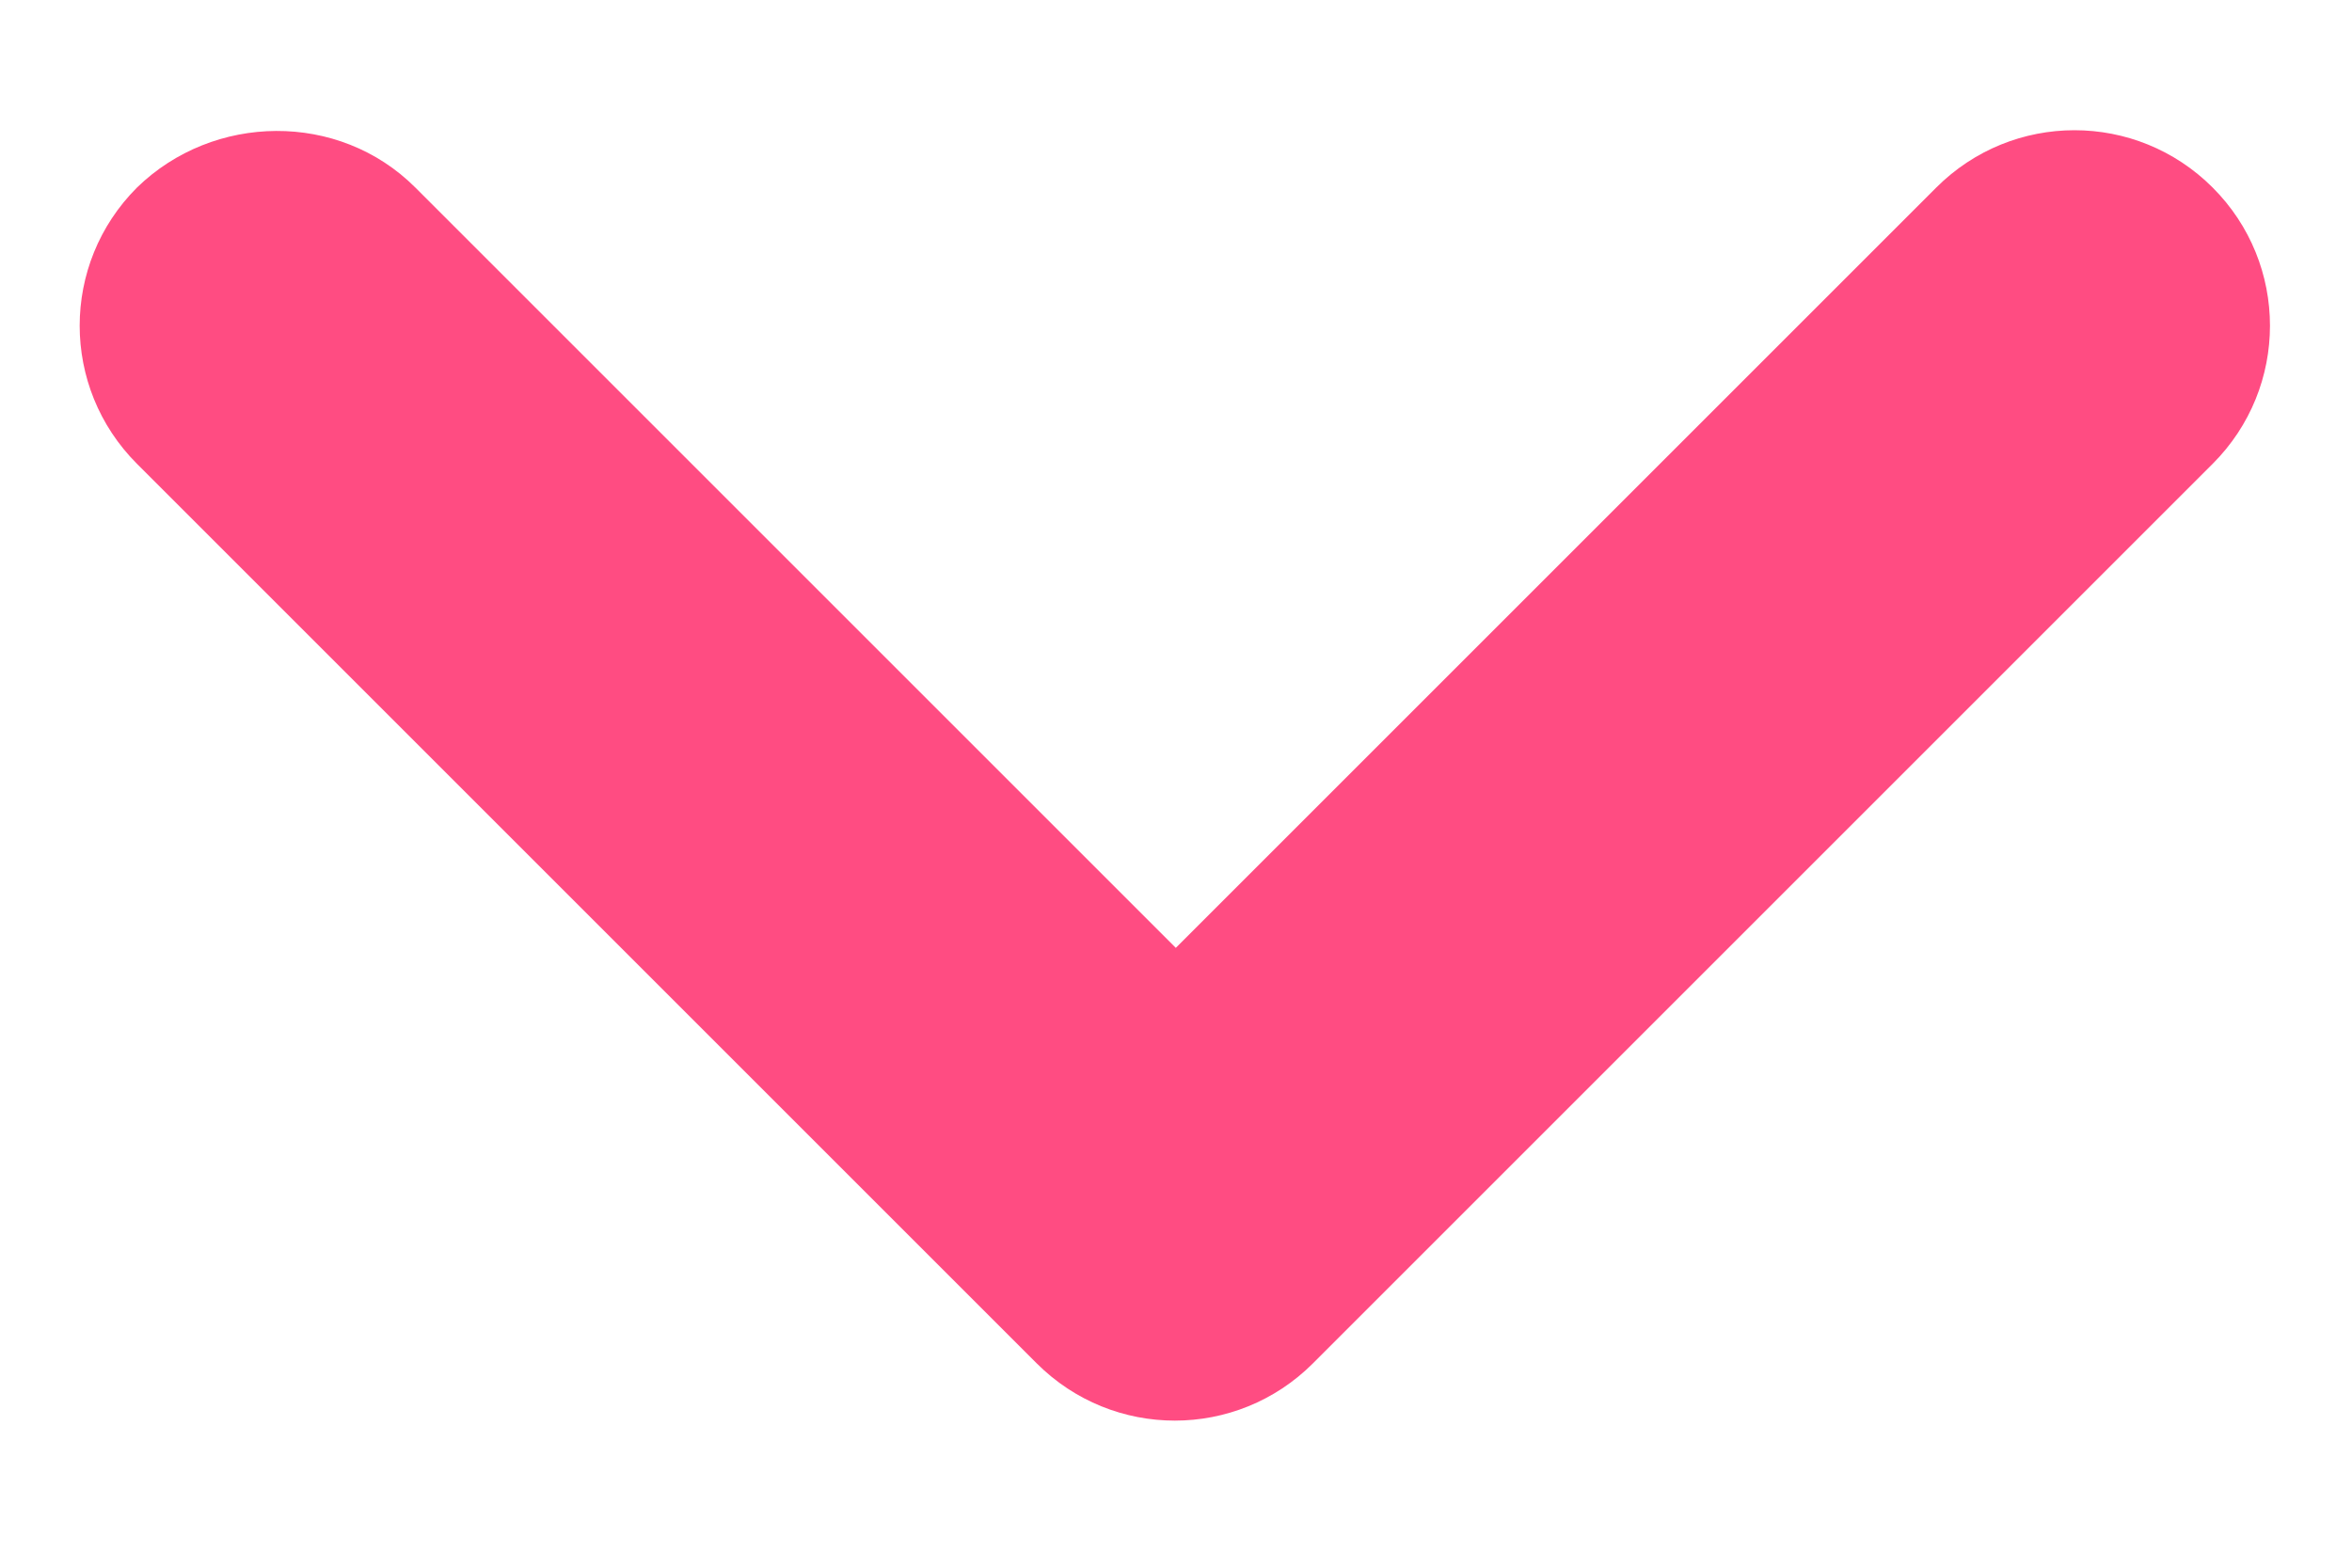
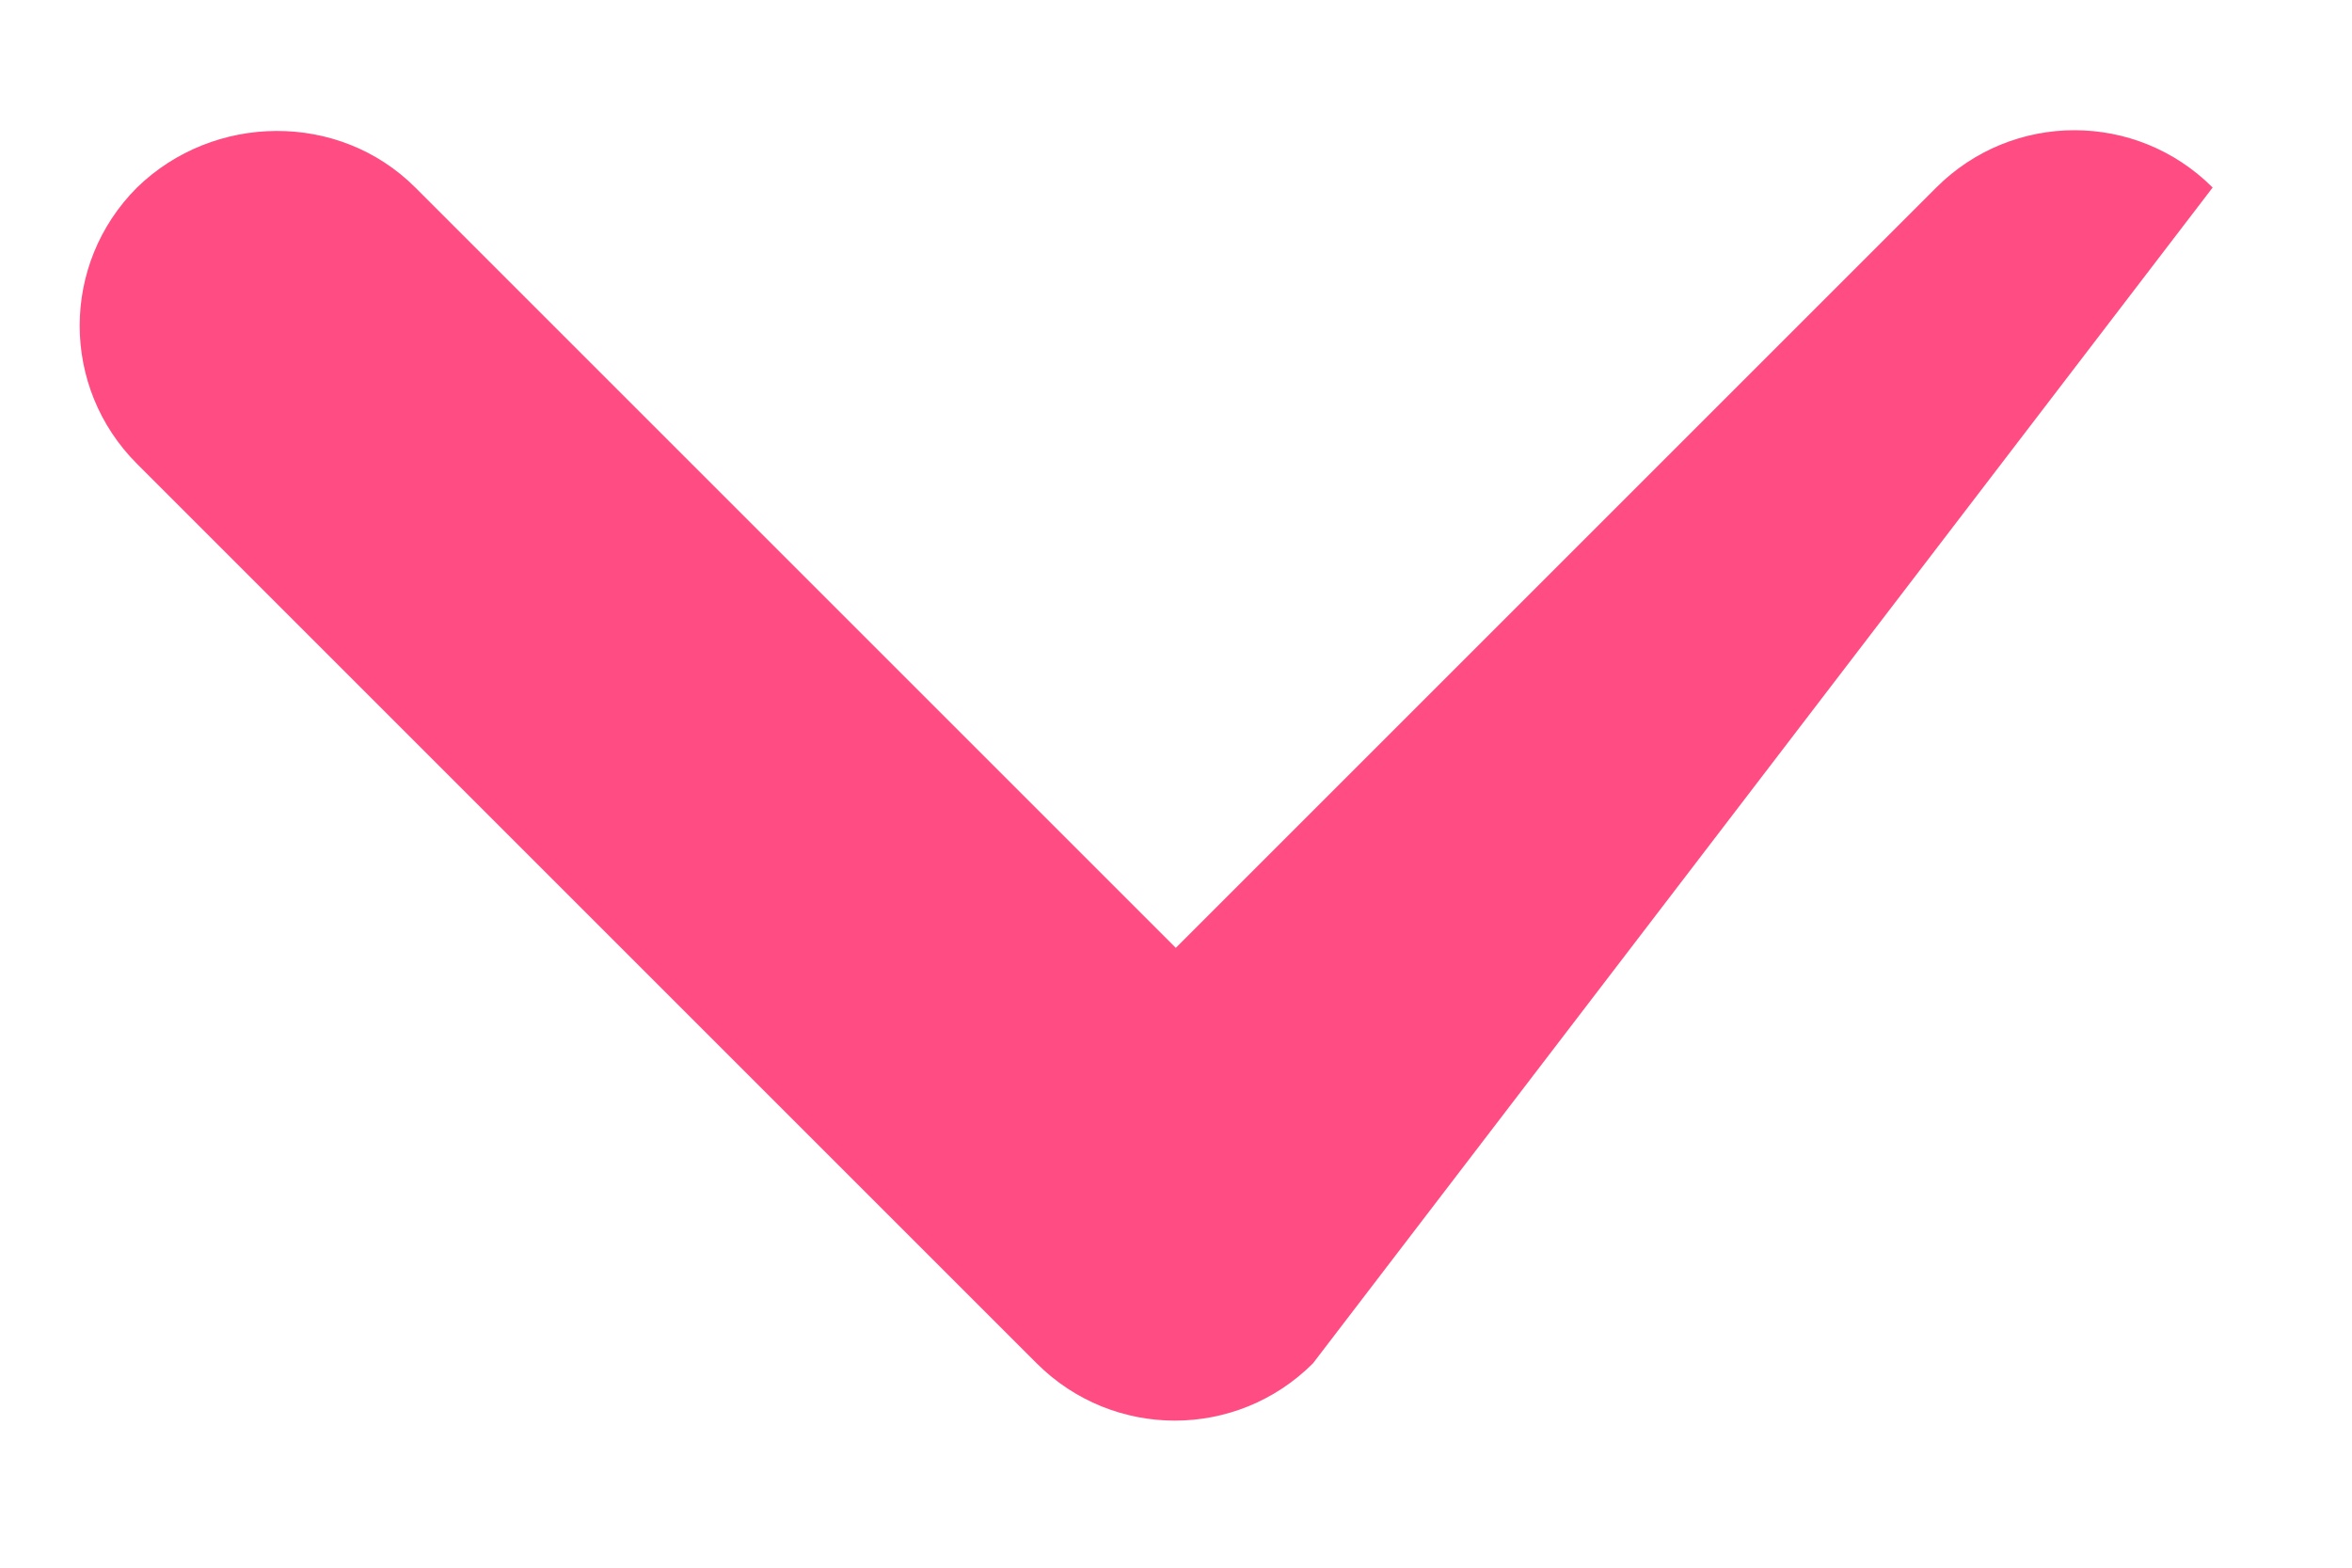
<svg xmlns="http://www.w3.org/2000/svg" width="12" height="8" viewBox="0 0 12 8" fill="none">
-   <path d="M2.119 0.957L5.999 4.837L9.879 0.957C10.269 0.567 10.899 0.567 11.289 0.957C11.679 1.347 11.679 1.977 11.289 2.367L6.699 6.957C6.309 7.347 5.679 7.347 5.289 6.957L0.699 2.367C0.309 1.977 0.309 1.347 0.699 0.957C1.089 0.577 1.729 0.567 2.119 0.957Z" fill="#ff4c82" />
+   <path d="M2.119 0.957L5.999 4.837L9.879 0.957C10.269 0.567 10.899 0.567 11.289 0.957L6.699 6.957C6.309 7.347 5.679 7.347 5.289 6.957L0.699 2.367C0.309 1.977 0.309 1.347 0.699 0.957C1.089 0.577 1.729 0.567 2.119 0.957Z" fill="#ff4c82" />
</svg>